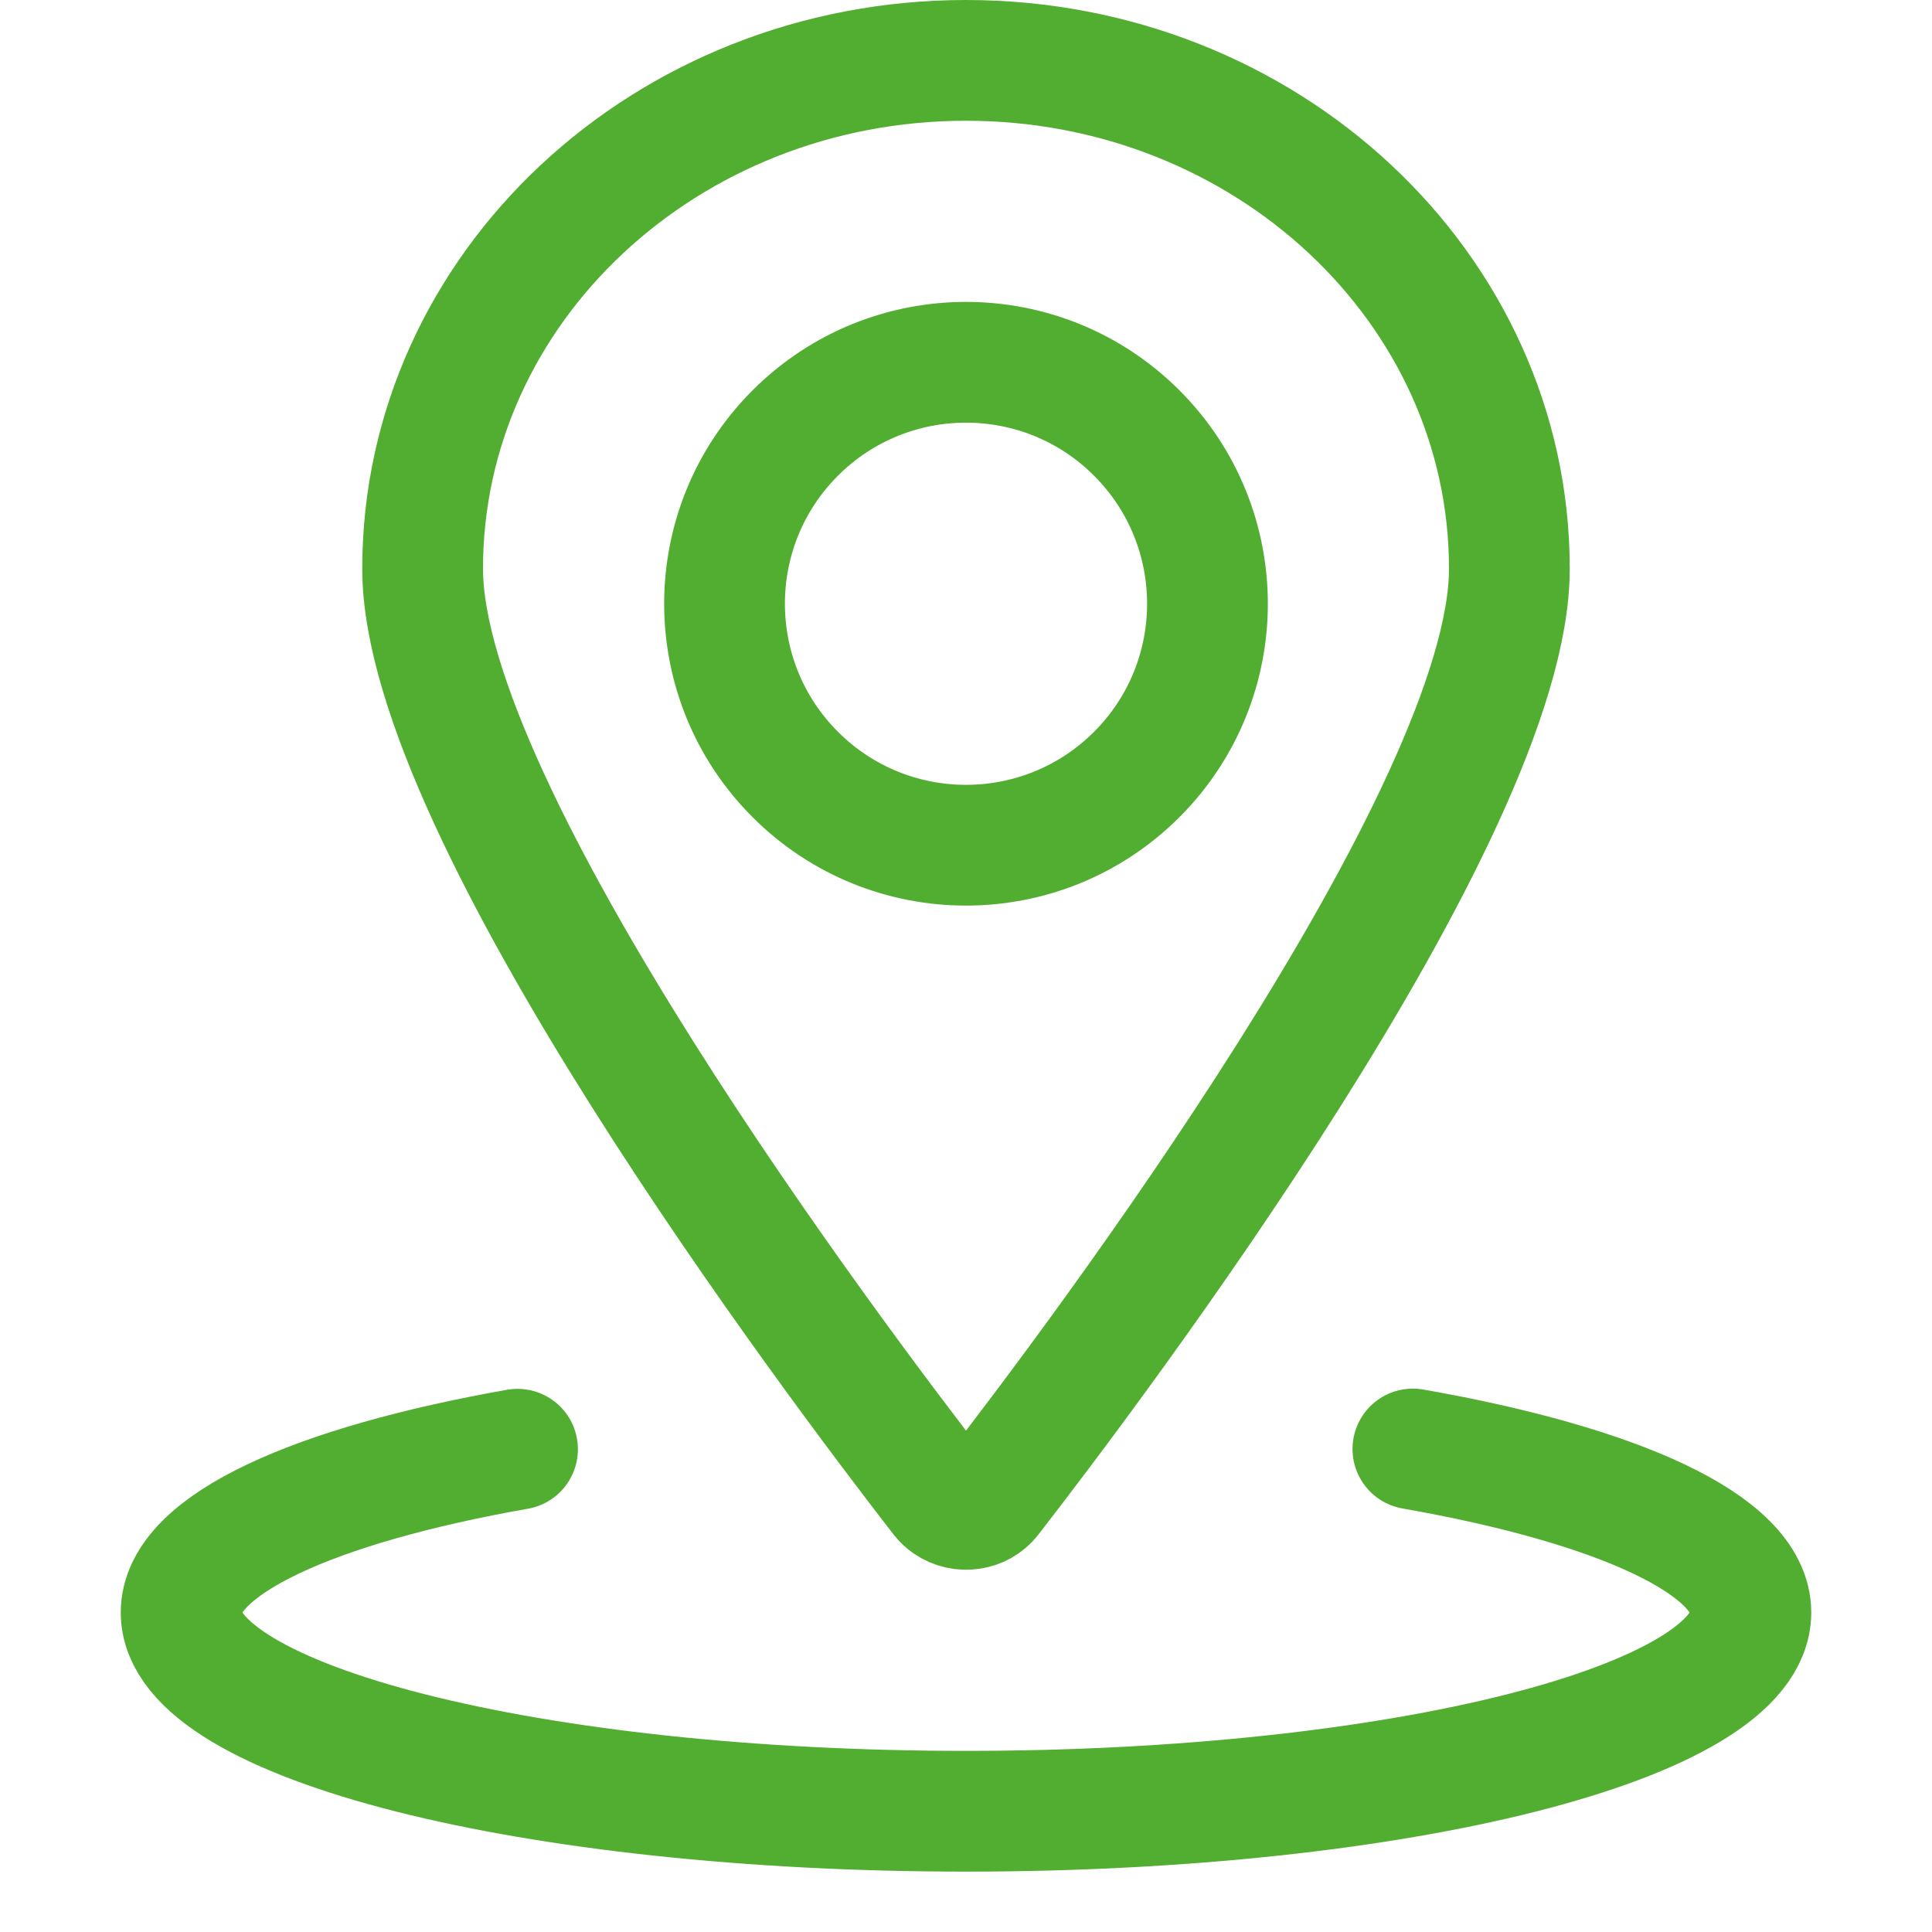
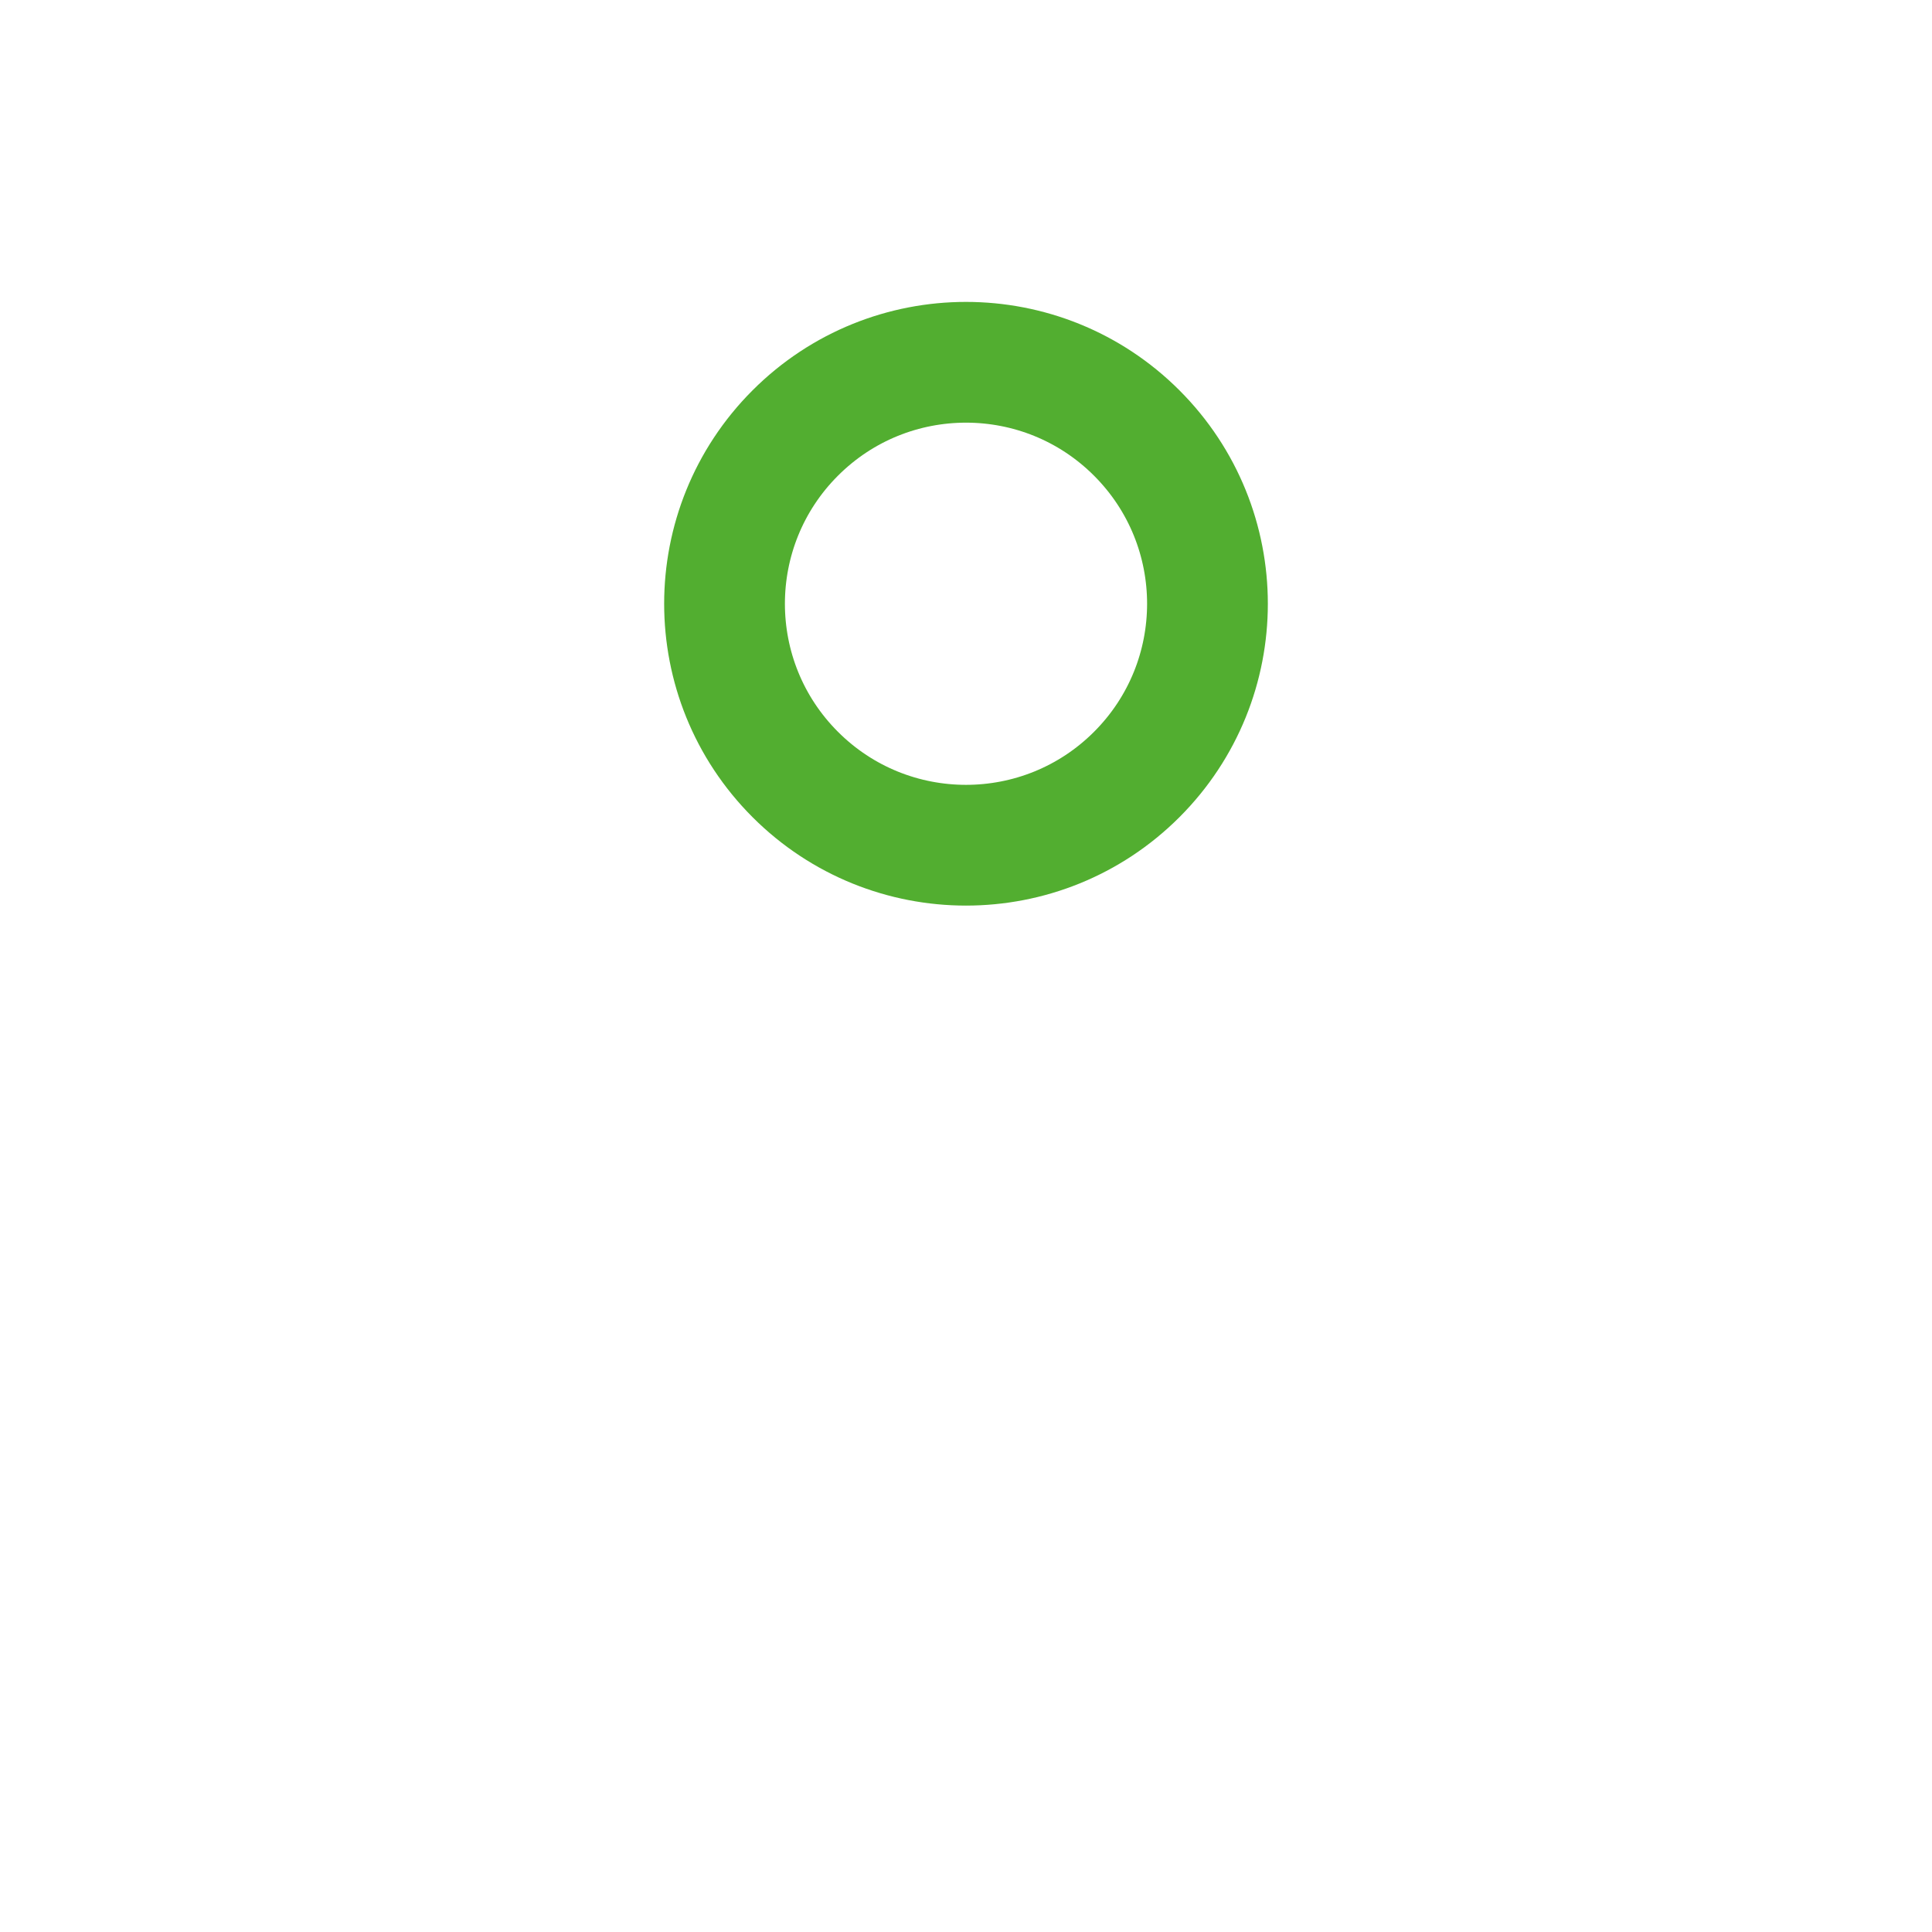
<svg xmlns="http://www.w3.org/2000/svg" width="16" height="16" viewBox="0 0 16 16" fill="none">
  <path d="M9.414 3.586C10.195 4.367 10.195 5.633 9.414 6.414C8.633 7.195 7.367 7.195 6.586 6.414C5.805 5.633 5.805 4.367 6.586 3.586C7.367 2.805 8.633 2.805 9.414 3.586Z" stroke="#52AE30" stroke-linecap="round" stroke-linejoin="round" />
-   <path d="M8 0.5V0.5C10.485 0.5 12.5 2.385 12.5 4.71C12.5 6.737 9.079 11.275 8.203 12.404V12.404C8.121 12.509 7.963 12.531 7.851 12.454C7.831 12.44 7.812 12.423 7.797 12.404C6.921 11.275 3.5 6.737 3.5 4.71V4.71C3.5 2.385 5.515 0.5 8 0.5V0.5Z" stroke="#52AE30" stroke-linecap="round" stroke-linejoin="round" />
-   <path d="M11.701 12C13.393 12.297 14.5 12.793 14.5 13.354C14.5 14.263 11.591 15 8 15C4.41 15 1.5 14.263 1.5 13.354C1.5 12.794 2.603 12.299 4.286 12.002" stroke="#52AE30" stroke-linecap="round" stroke-linejoin="round" />
</svg>